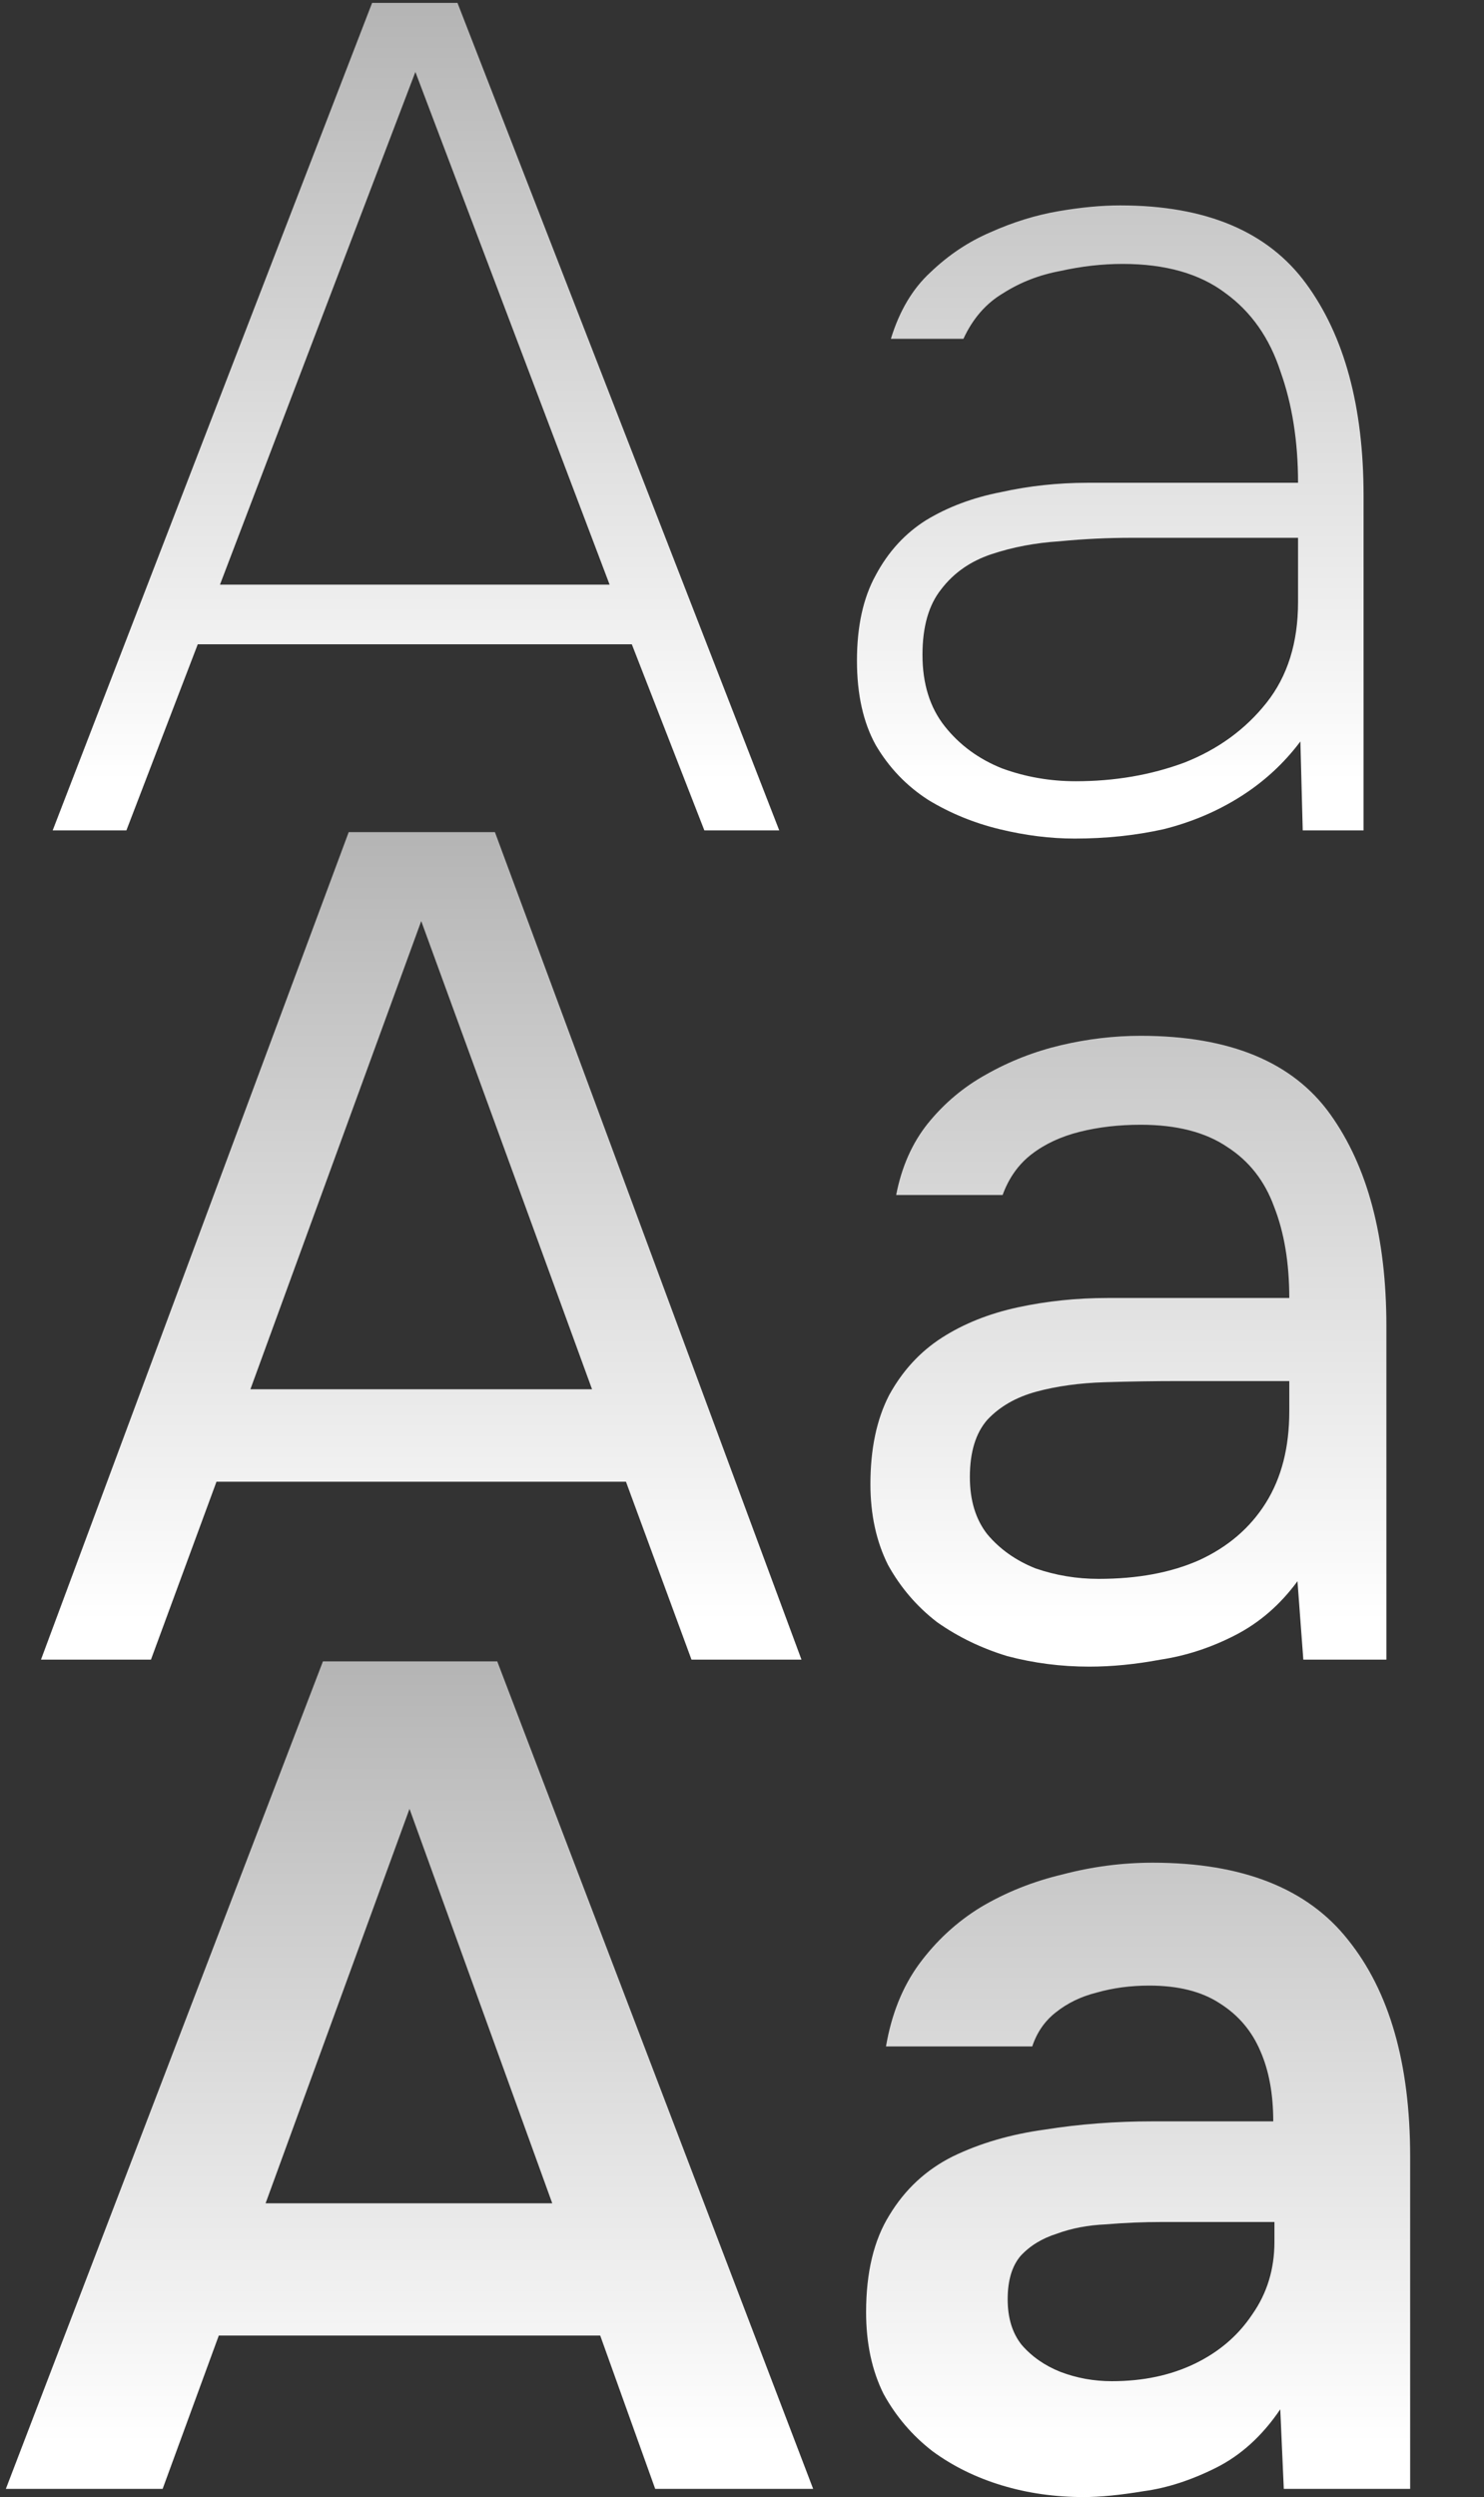
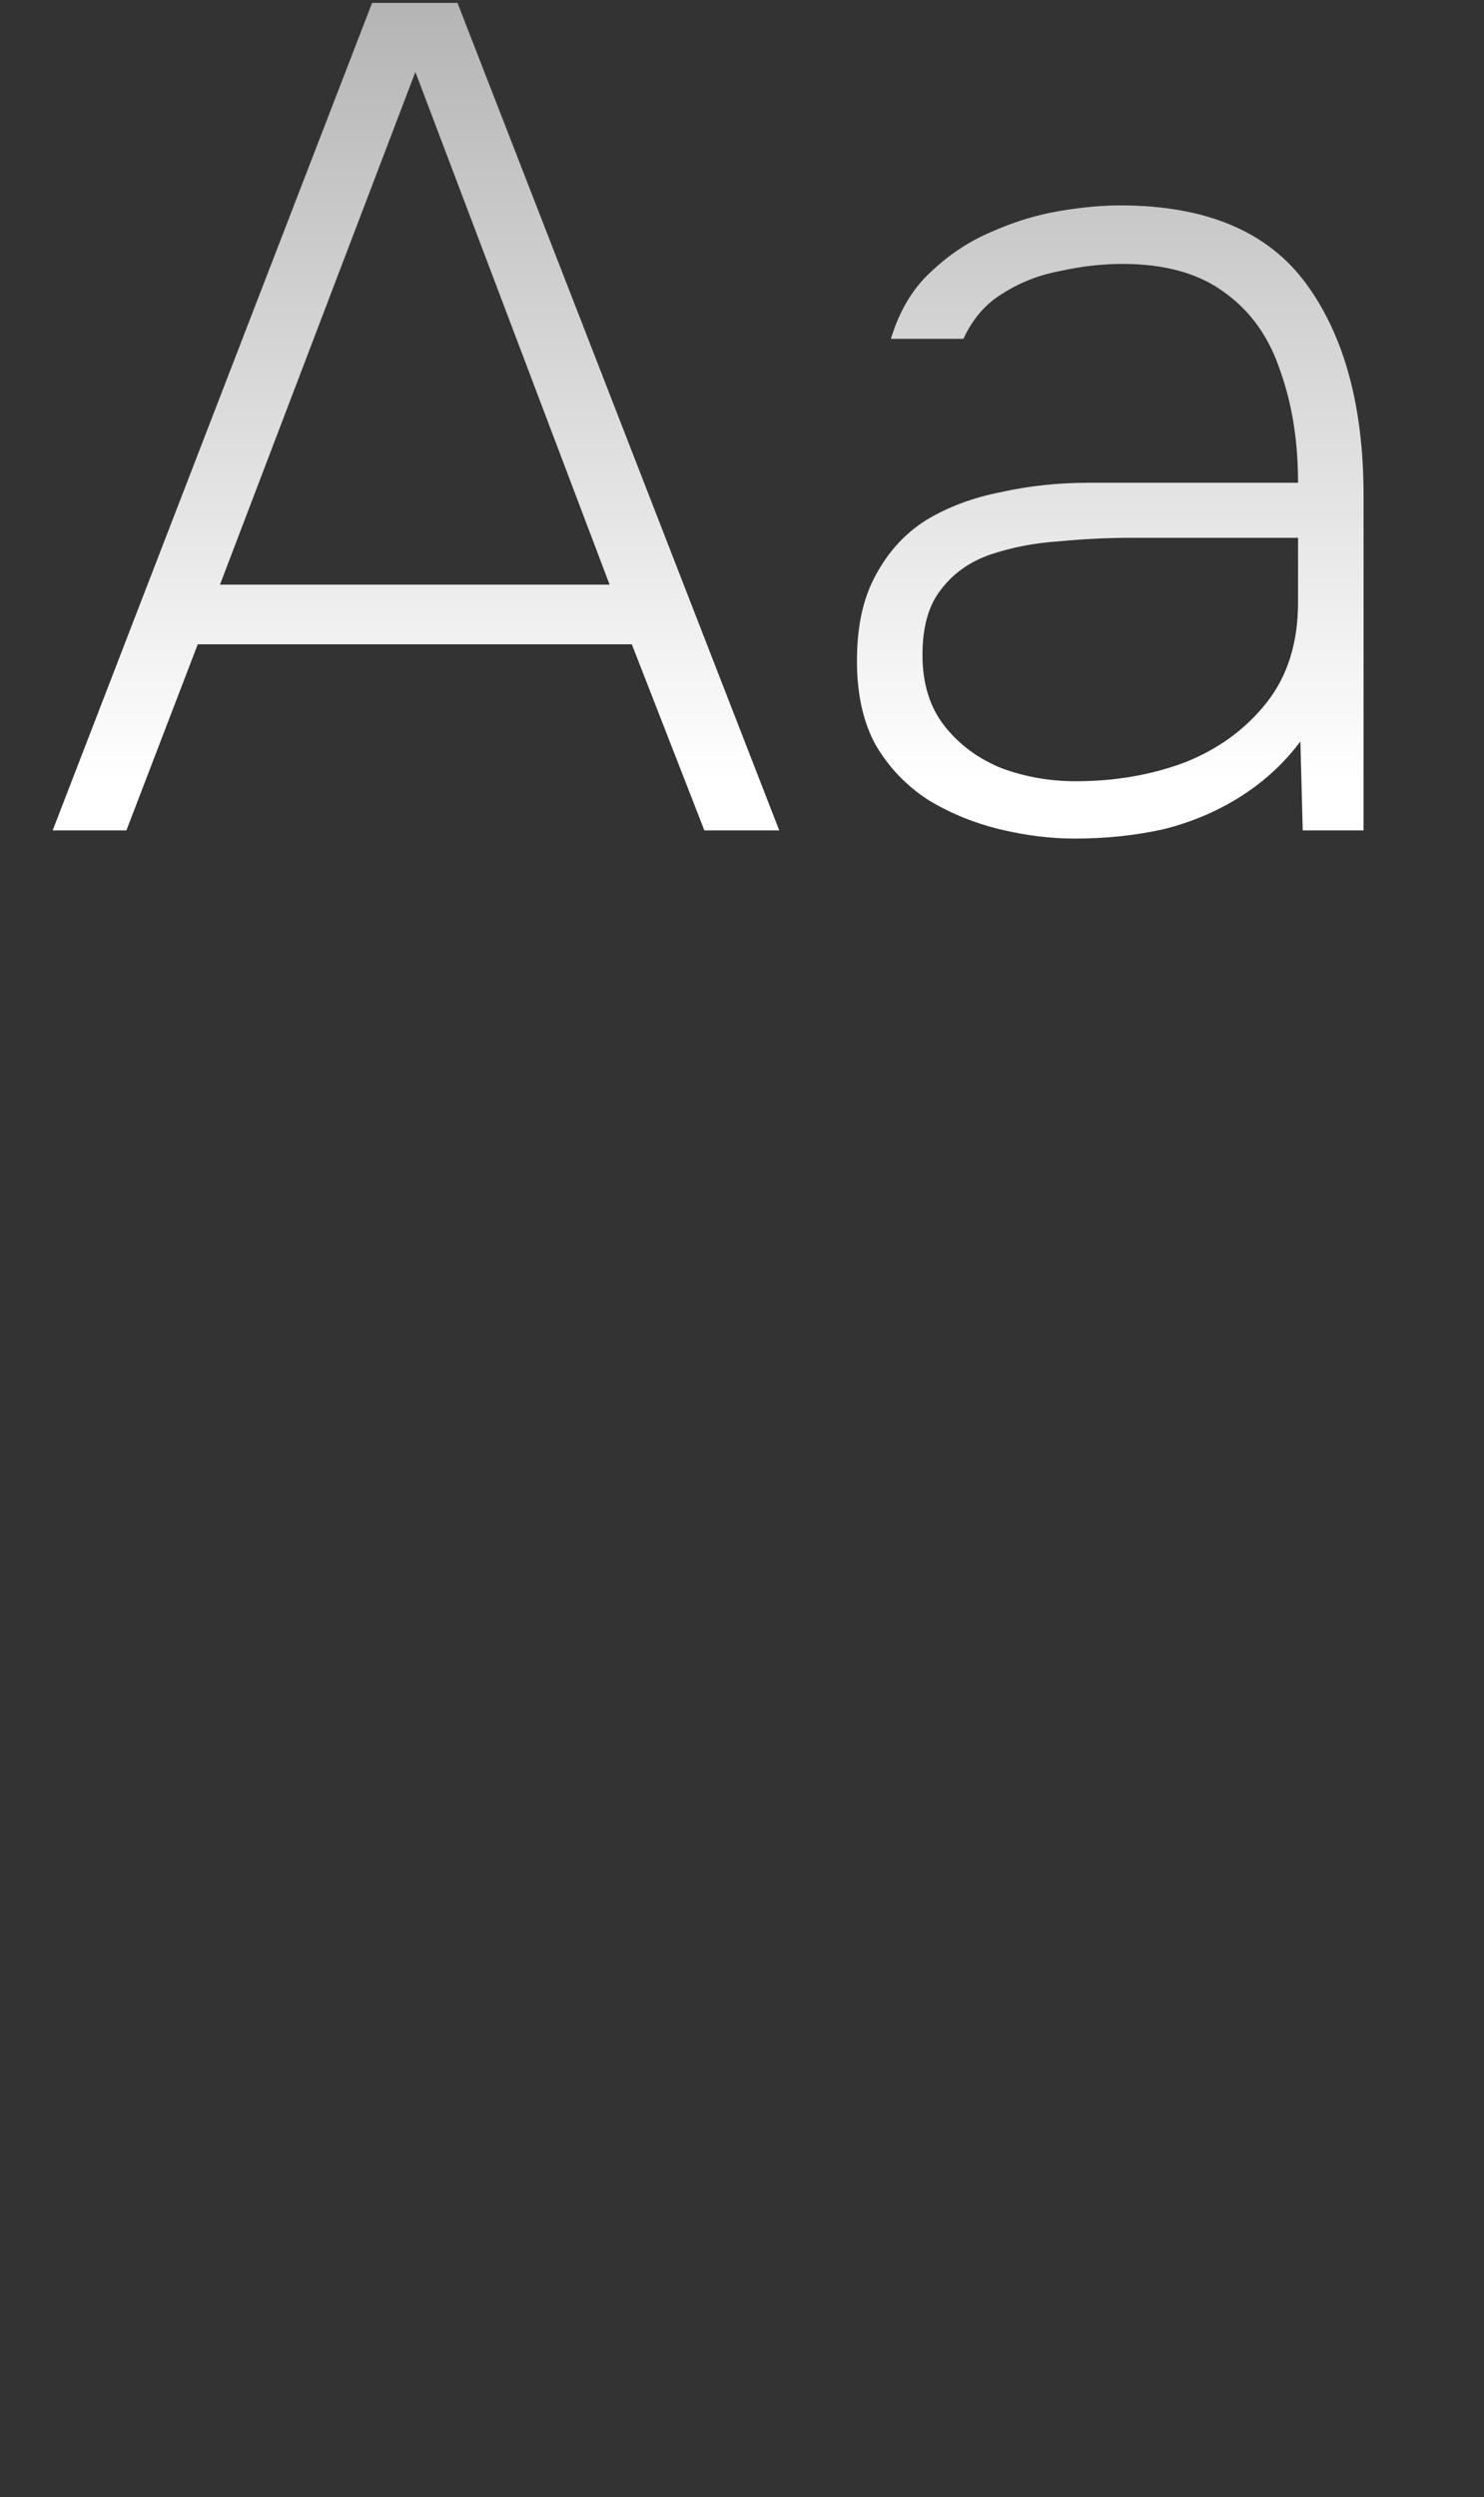
<svg xmlns="http://www.w3.org/2000/svg" width="195" height="328" viewBox="0 0 195 328" fill="none">
  <rect x="0" y="0" width="195" height="328" fill="#333333" stroke="none" />
  <path d="M6.921 109.077L48.893 0.382H60.116L102.395 109.077H92.555L83.023 84.632H25.985L16.607 109.077H6.921ZM28.906 76.791H80.102L54.581 9.452L28.906 76.791ZM141.201 110.153C138.024 110.153 134.744 109.743 131.362 108.923C127.98 108.103 124.853 106.822 121.984 105.08C119.114 103.235 116.808 100.826 115.065 97.854C113.425 94.881 112.605 91.192 112.605 86.784C112.605 82.275 113.425 78.534 115.065 75.561C116.705 72.486 118.909 70.078 121.676 68.335C124.546 66.593 127.826 65.363 131.516 64.646C135.205 63.826 138.998 63.416 142.892 63.416H170.566C170.566 57.983 169.797 53.115 168.26 48.81C166.825 44.403 164.416 40.969 161.034 38.51C157.652 35.947 153.142 34.666 147.505 34.666C144.84 34.666 142.124 34.974 139.356 35.589C136.589 36.101 134.078 37.075 131.823 38.51C129.568 39.842 127.826 41.841 126.596 44.505H117.064C118.191 40.816 119.934 37.895 122.291 35.742C124.649 33.487 127.262 31.745 130.132 30.515C133.104 29.183 136.077 28.26 139.049 27.748C142.021 27.235 144.737 26.979 147.197 26.979C158.472 26.979 166.62 30.413 171.642 37.28C176.664 44.147 179.175 53.422 179.175 65.107V109.077H171.181L170.873 97.393C168.721 100.262 166.107 102.671 163.033 104.618C159.958 106.566 156.575 108.001 152.886 108.923C149.196 109.743 145.301 110.153 141.201 110.153ZM141.355 102.62C146.48 102.62 151.246 101.8 155.653 100.16C160.06 98.418 163.648 95.804 166.415 92.319C169.182 88.834 170.566 84.427 170.566 79.097V70.642H148.735C145.557 70.642 142.38 70.795 139.203 71.103C136.025 71.308 133.053 71.871 130.286 72.794C127.518 73.716 125.315 75.254 123.675 77.406C122.035 79.456 121.215 82.326 121.215 86.016C121.215 89.808 122.189 92.934 124.136 95.394C126.083 97.854 128.595 99.699 131.669 100.929C134.744 102.056 137.973 102.62 141.355 102.62Z" fill="url(#paint0_linear_2033_2103)" />
-   <path d="M5.384 218L45.818 109.305H65.035L105.316 218H90.864L82.254 194.631H28.445L19.835 218H5.384ZM32.903 182.486H77.796L55.35 120.989L32.903 182.486ZM143.124 218.922C139.434 218.922 135.847 218.461 132.362 217.539C128.98 216.514 125.905 215.028 123.138 213.08C120.473 211.03 118.32 208.519 116.68 205.547C115.143 202.472 114.374 198.936 114.374 194.939C114.374 190.327 115.194 186.432 116.834 183.254C118.577 180.077 120.883 177.566 123.752 175.721C126.622 173.876 129.953 172.544 133.746 171.724C137.538 170.904 141.484 170.494 145.584 170.494H169.414C169.414 165.882 168.747 161.884 167.415 158.502C166.185 155.12 164.135 152.506 161.265 150.661C158.396 148.714 154.603 147.74 149.889 147.74C147.019 147.74 144.354 148.048 141.894 148.663C139.434 149.278 137.333 150.251 135.591 151.584C133.848 152.916 132.567 154.71 131.747 156.965H117.757C118.474 153.275 119.858 150.149 121.908 147.586C124.06 144.922 126.622 142.769 129.595 141.129C132.669 139.387 135.949 138.106 139.434 137.286C142.919 136.466 146.404 136.056 149.889 136.056C161.573 136.056 169.875 139.489 174.795 146.357C179.714 153.224 182.174 162.499 182.174 174.184V218H171.259L170.49 207.699C168.235 210.774 165.519 213.132 162.342 214.771C159.164 216.411 155.884 217.488 152.502 218C149.222 218.615 146.096 218.922 143.124 218.922ZM144.354 207.392C149.479 207.392 153.886 206.572 157.576 204.932C161.368 203.19 164.289 200.678 166.339 197.399C168.389 194.119 169.414 190.122 169.414 185.407V181.41H155.116C151.733 181.41 148.402 181.461 145.123 181.563C141.843 181.666 138.87 182.076 136.206 182.793C133.541 183.511 131.388 184.741 129.748 186.483C128.211 188.225 127.442 190.737 127.442 194.016C127.442 197.091 128.211 199.602 129.748 201.55C131.388 203.497 133.489 204.983 136.052 206.008C138.717 206.931 141.484 207.392 144.354 207.392Z" fill="url(#paint1_linear_2033_2103)" />
-   <path d="M0.769 326.923L42.433 218.228H65.34L106.85 326.923H86.095L78.869 306.783H28.75L21.37 326.923H0.769ZM34.899 289.41H72.566L53.81 237.599L34.899 289.41ZM142.402 327.999C138.61 327.999 135.022 327.487 131.64 326.462C128.258 325.437 125.234 323.951 122.569 322.003C119.904 319.953 117.752 317.442 116.112 314.47C114.575 311.395 113.806 307.808 113.806 303.708C113.806 298.481 114.831 294.227 116.881 290.948C118.931 287.565 121.698 285.003 125.183 283.261C128.77 281.518 132.819 280.339 137.328 279.724C141.838 279.007 146.553 278.648 151.473 278.648H167.308C167.308 275.061 166.744 271.986 165.617 269.424C164.489 266.759 162.696 264.658 160.236 263.12C157.878 261.583 154.804 260.814 151.011 260.814C148.552 260.814 146.245 261.122 144.093 261.737C142.043 262.249 140.249 263.12 138.712 264.35C137.277 265.478 136.252 266.964 135.637 268.809H116.42C117.137 264.607 118.572 261.019 120.724 258.047C122.979 254.972 125.695 252.461 128.873 250.514C132.152 248.566 135.74 247.131 139.635 246.209C143.529 245.184 147.475 244.671 151.473 244.671C163.259 244.671 171.818 248.054 177.147 254.818C182.58 261.583 185.296 271.064 185.296 283.261V326.923H168.692L168.23 316.469C165.873 319.953 163.054 322.516 159.775 324.156C156.495 325.796 153.317 326.821 150.243 327.231C147.168 327.743 144.554 327.999 142.402 327.999ZM146.092 312.779C150.191 312.779 153.83 312.01 157.007 310.473C160.185 308.935 162.696 306.783 164.541 304.016C166.488 301.248 167.462 298.071 167.462 294.484V291.87H152.703C150.243 291.87 147.783 291.973 145.323 292.178C142.966 292.28 140.813 292.69 138.866 293.407C136.918 294.022 135.33 294.996 134.1 296.329C132.972 297.661 132.409 299.557 132.409 302.017C132.409 304.477 133.024 306.475 134.254 308.013C135.586 309.55 137.277 310.729 139.327 311.549C141.479 312.369 143.734 312.779 146.092 312.779Z" fill="url(#paint2_linear_2033_2103)" />
  <defs>
    <linearGradient id="paint0_linear_2033_2103" x1="97.269" y1="0.077" x2="97.269" y2="102.611" gradientUnits="userSpaceOnUse">
      <stop stop-color="#B4B4B4" />
      <stop offset="1" stop-color="white" />
    </linearGradient>
    <linearGradient id="paint1_linear_2033_2103" x1="98.346" y1="109" x2="98.346" y2="212.919" gradientUnits="userSpaceOnUse">
      <stop stop-color="#B4B4B4" />
      <stop offset="1" stop-color="white" />
    </linearGradient>
    <linearGradient id="paint2_linear_2033_2103" x1="97.154" y1="217.923" x2="97.154" y2="320.919" gradientUnits="userSpaceOnUse">
      <stop stop-color="#B4B4B4" />
      <stop offset="1" stop-color="white" />
    </linearGradient>
  </defs>
</svg>